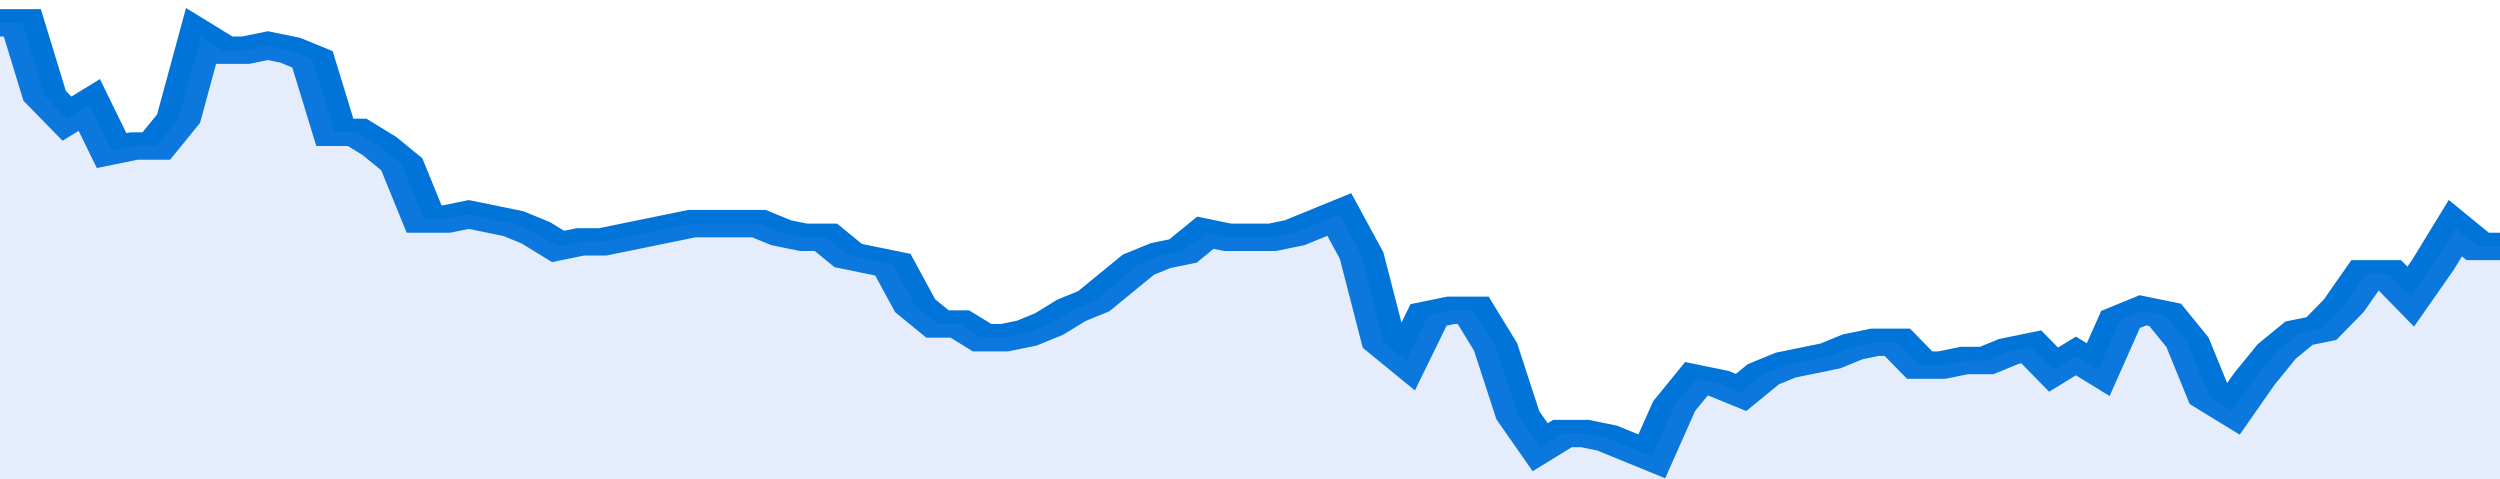
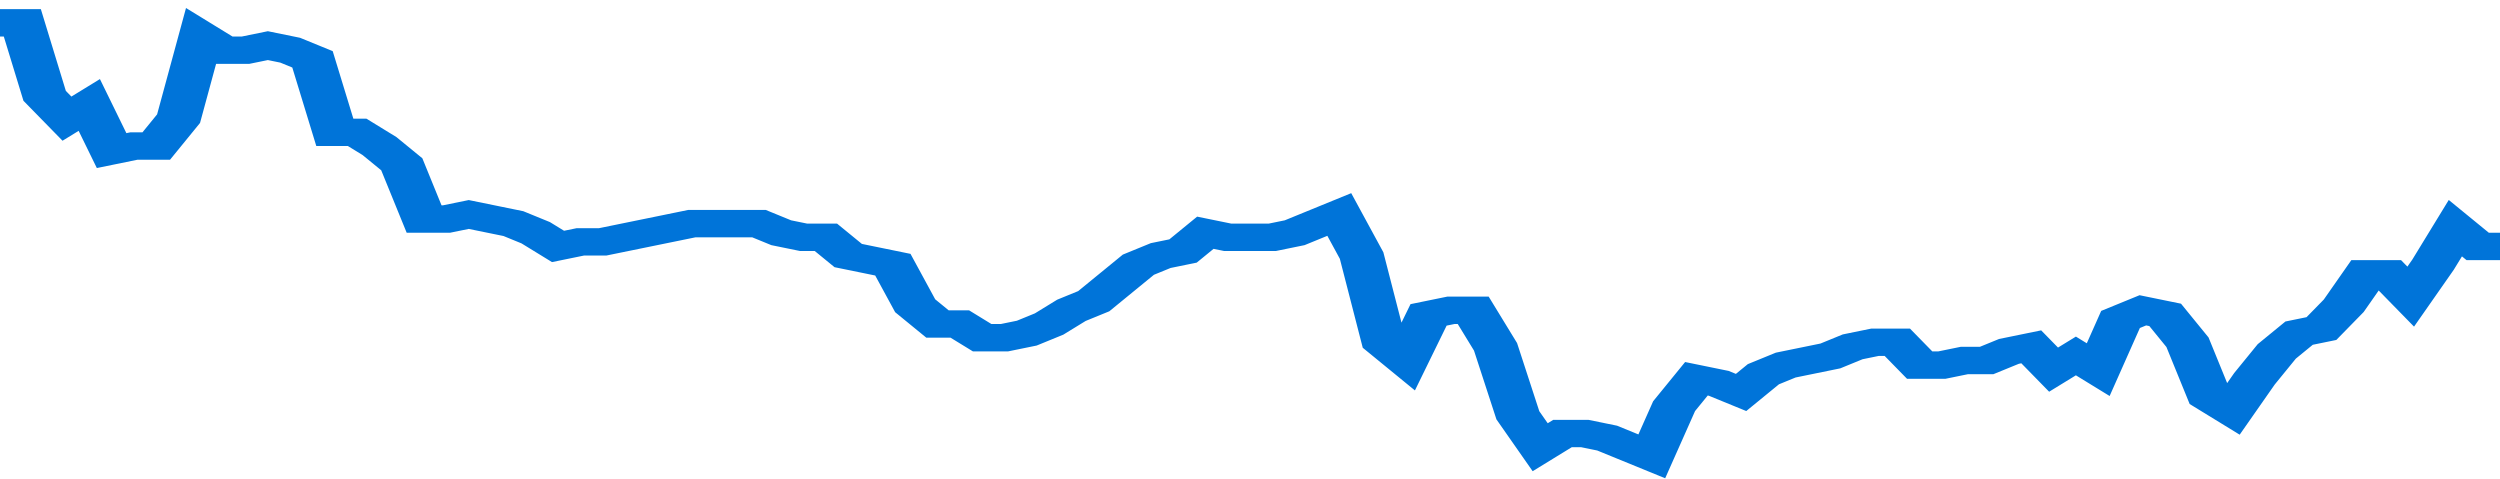
<svg xmlns="http://www.w3.org/2000/svg" viewBox="0 0 336 105" width="120" height="23" preserveAspectRatio="none">
  <polyline fill="none" stroke="#0074d9" stroke-width="6" points="0, 5 3, 5 6, 21 9, 26 12, 23 15, 33 18, 32 21, 32 24, 26 27, 8 30, 11 33, 11 36, 10 39, 11 42, 13 45, 29 48, 29 51, 32 54, 36 57, 48 60, 48 63, 47 66, 48 69, 49 72, 51 75, 54 78, 53 81, 53 84, 52 87, 51 90, 50 93, 49 96, 49 99, 49 102, 49 105, 51 108, 52 111, 52 114, 56 117, 57 120, 58 123, 67 126, 71 129, 71 132, 74 135, 74 138, 73 141, 71 144, 68 147, 66 150, 62 153, 58 156, 56 159, 55 162, 51 165, 52 168, 52 171, 52 174, 51 177, 49 180, 47 183, 56 186, 75 189, 79 192, 69 195, 68 198, 68 201, 76 204, 91 207, 98 210, 95 213, 95 216, 96 219, 98 222, 100 225, 89 228, 83 231, 84 234, 86 237, 82 240, 80 243, 79 246, 78 249, 76 252, 75 255, 75 258, 80 261, 80 264, 79 267, 79 270, 77 273, 76 276, 81 279, 78 282, 81 285, 70 288, 68 291, 69 294, 75 297, 87 300, 90 303, 83 306, 77 309, 73 312, 72 315, 67 318, 60 321, 60 324, 65 327, 58 330, 50 333, 54 336, 54 336, 54 "> </polyline>
-   <polygon fill="#5085ec" opacity="0.15" points="0, 105 0, 5 3, 5 6, 21 9, 26 12, 23 15, 33 18, 32 21, 32 24, 26 27, 8 30, 11 33, 11 36, 10 39, 11 42, 13 45, 29 48, 29 51, 32 54, 36 57, 48 60, 48 63, 47 66, 48 69, 49 72, 51 75, 54 78, 53 81, 53 84, 52 87, 51 90, 50 93, 49 96, 49 99, 49 102, 49 105, 51 108, 52 111, 52 114, 56 117, 57 120, 58 123, 67 126, 71 129, 71 132, 74 135, 74 138, 73 141, 71 144, 68 147, 66 150, 62 153, 58 156, 56 159, 55 162, 51 165, 52 168, 52 171, 52 174, 51 177, 49 180, 47 183, 56 186, 75 189, 79 192, 69 195, 68 198, 68 201, 76 204, 91 207, 98 210, 95 213, 95 216, 96 219, 98 222, 100 225, 89 228, 83 231, 84 234, 86 237, 82 240, 80 243, 79 246, 78 249, 76 252, 75 255, 75 258, 80 261, 80 264, 79 267, 79 270, 77 273, 76 276, 81 279, 78 282, 81 285, 70 288, 68 291, 69 294, 75 297, 87 300, 90 303, 83 306, 77 309, 73 312, 72 315, 67 318, 60 321, 60 324, 65 327, 58 330, 50 333, 54 336, 54 336, 105 " />
</svg>